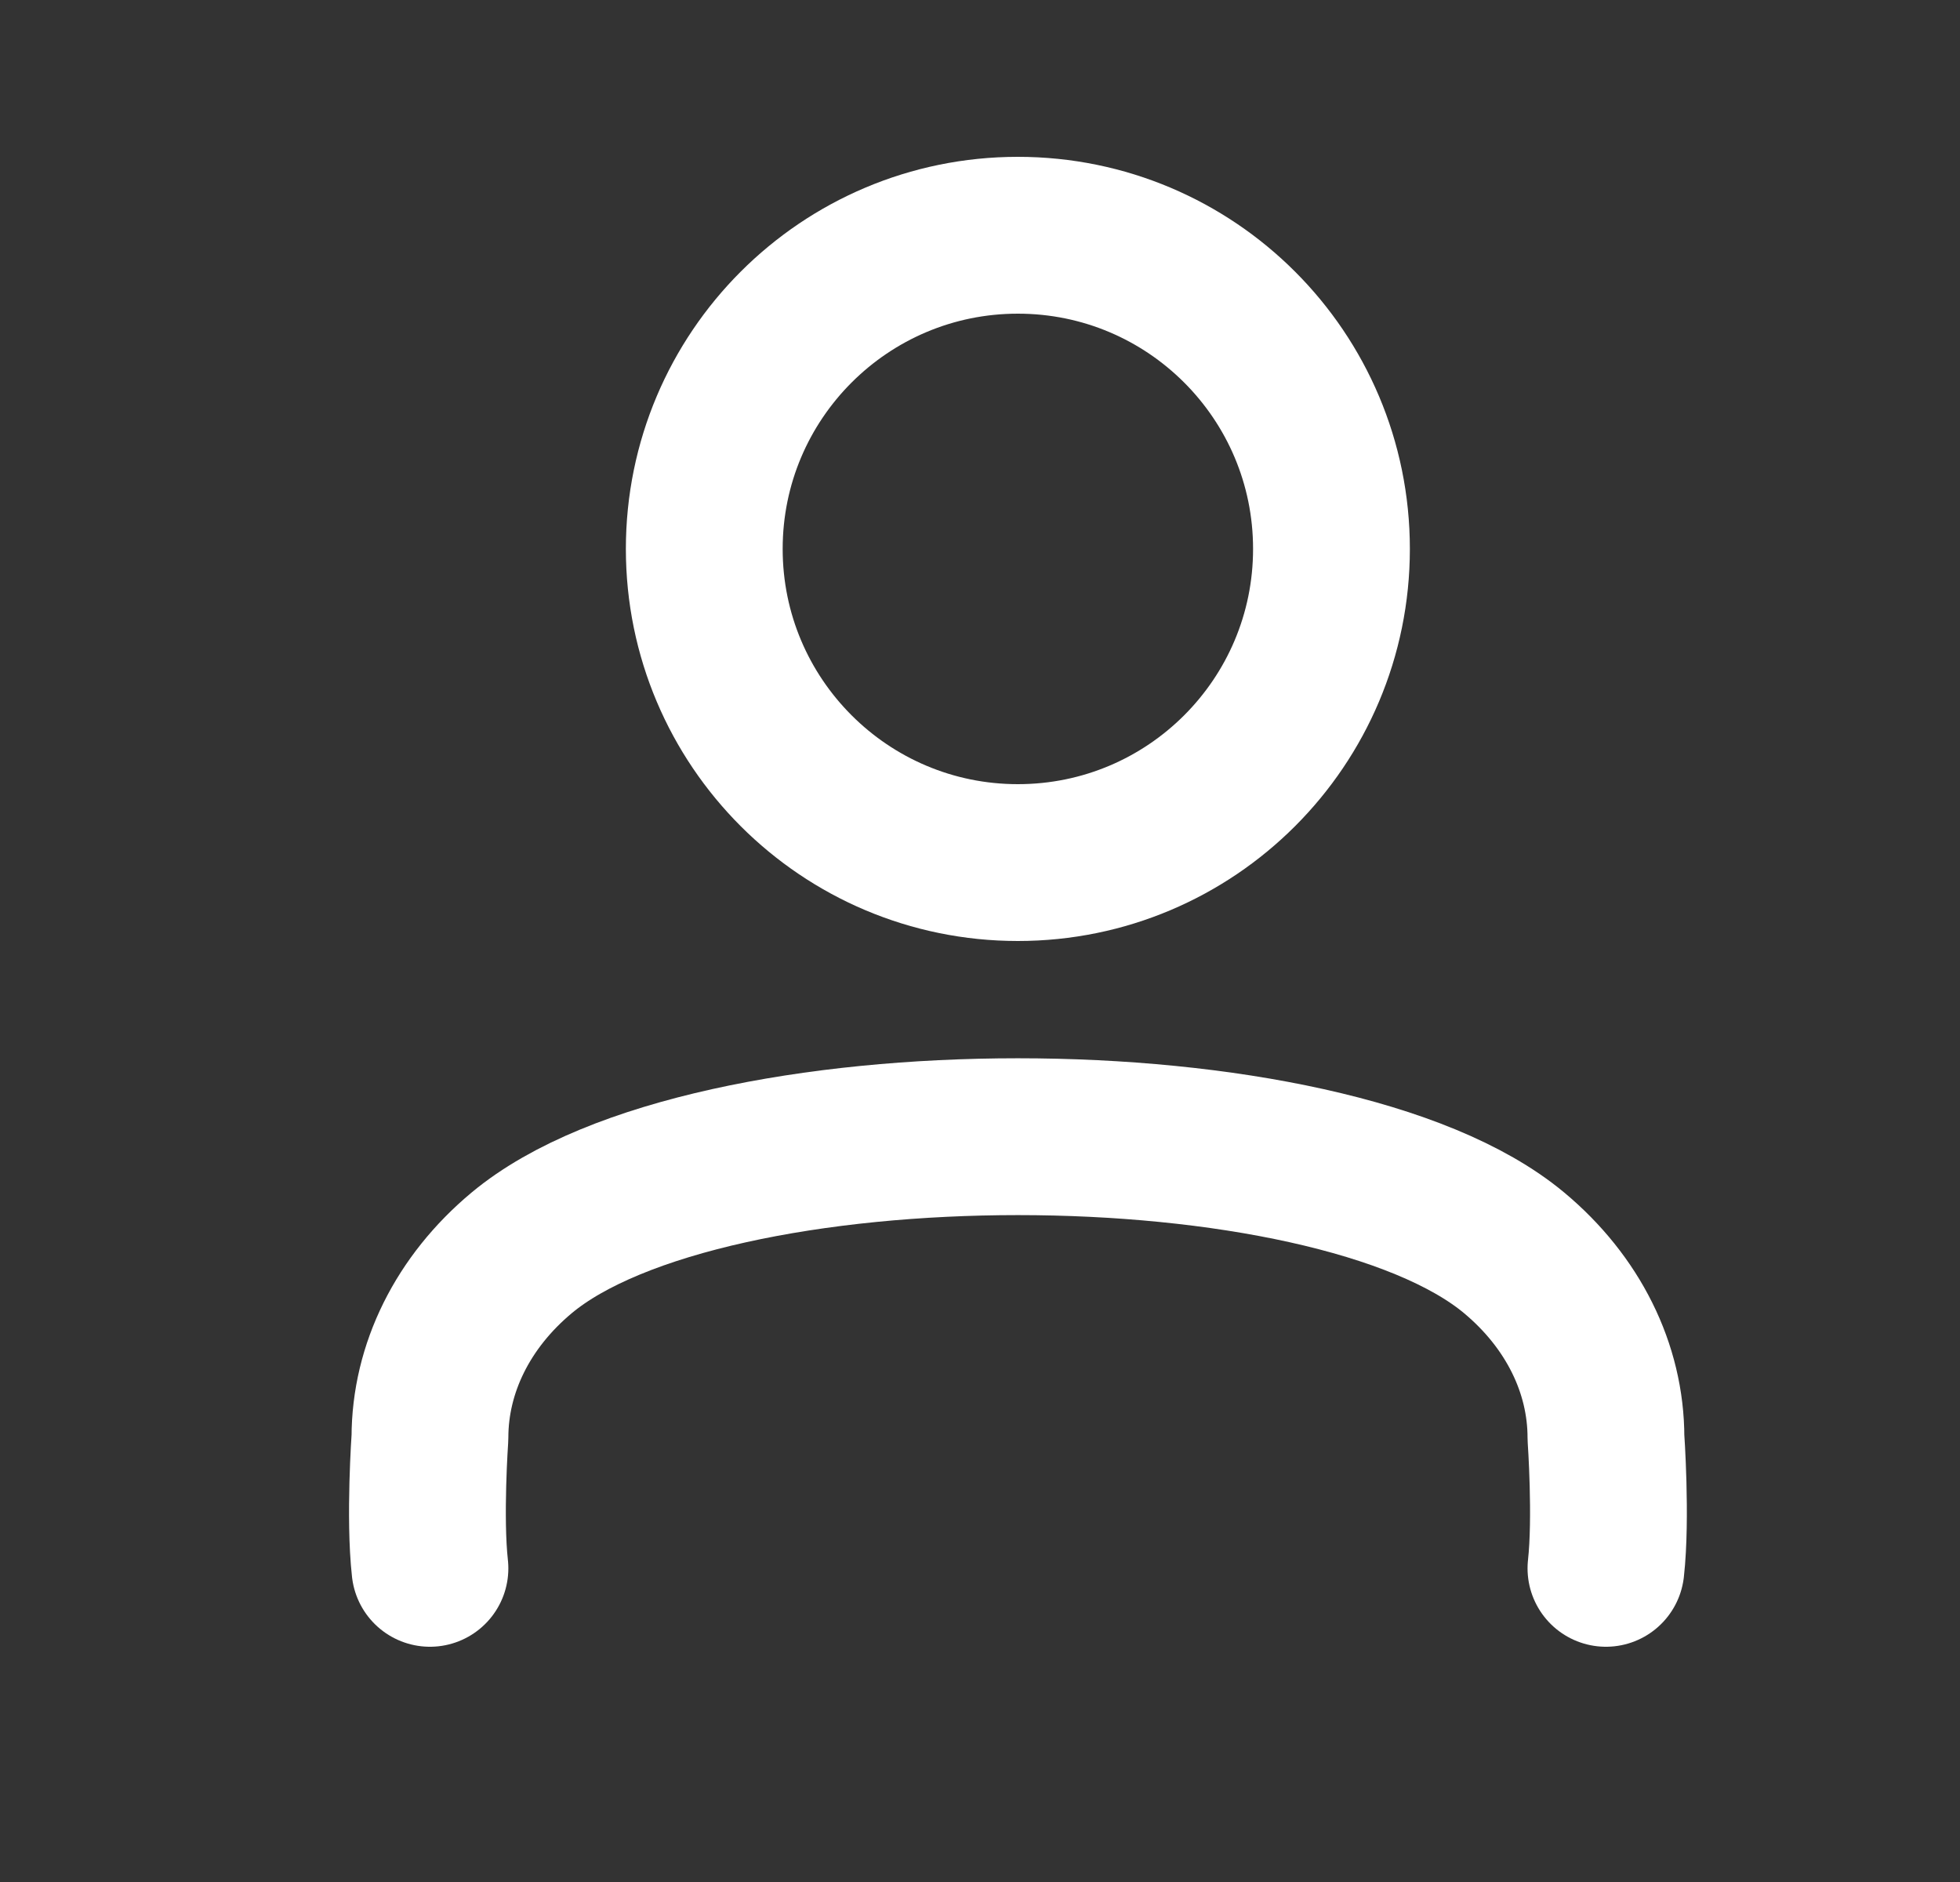
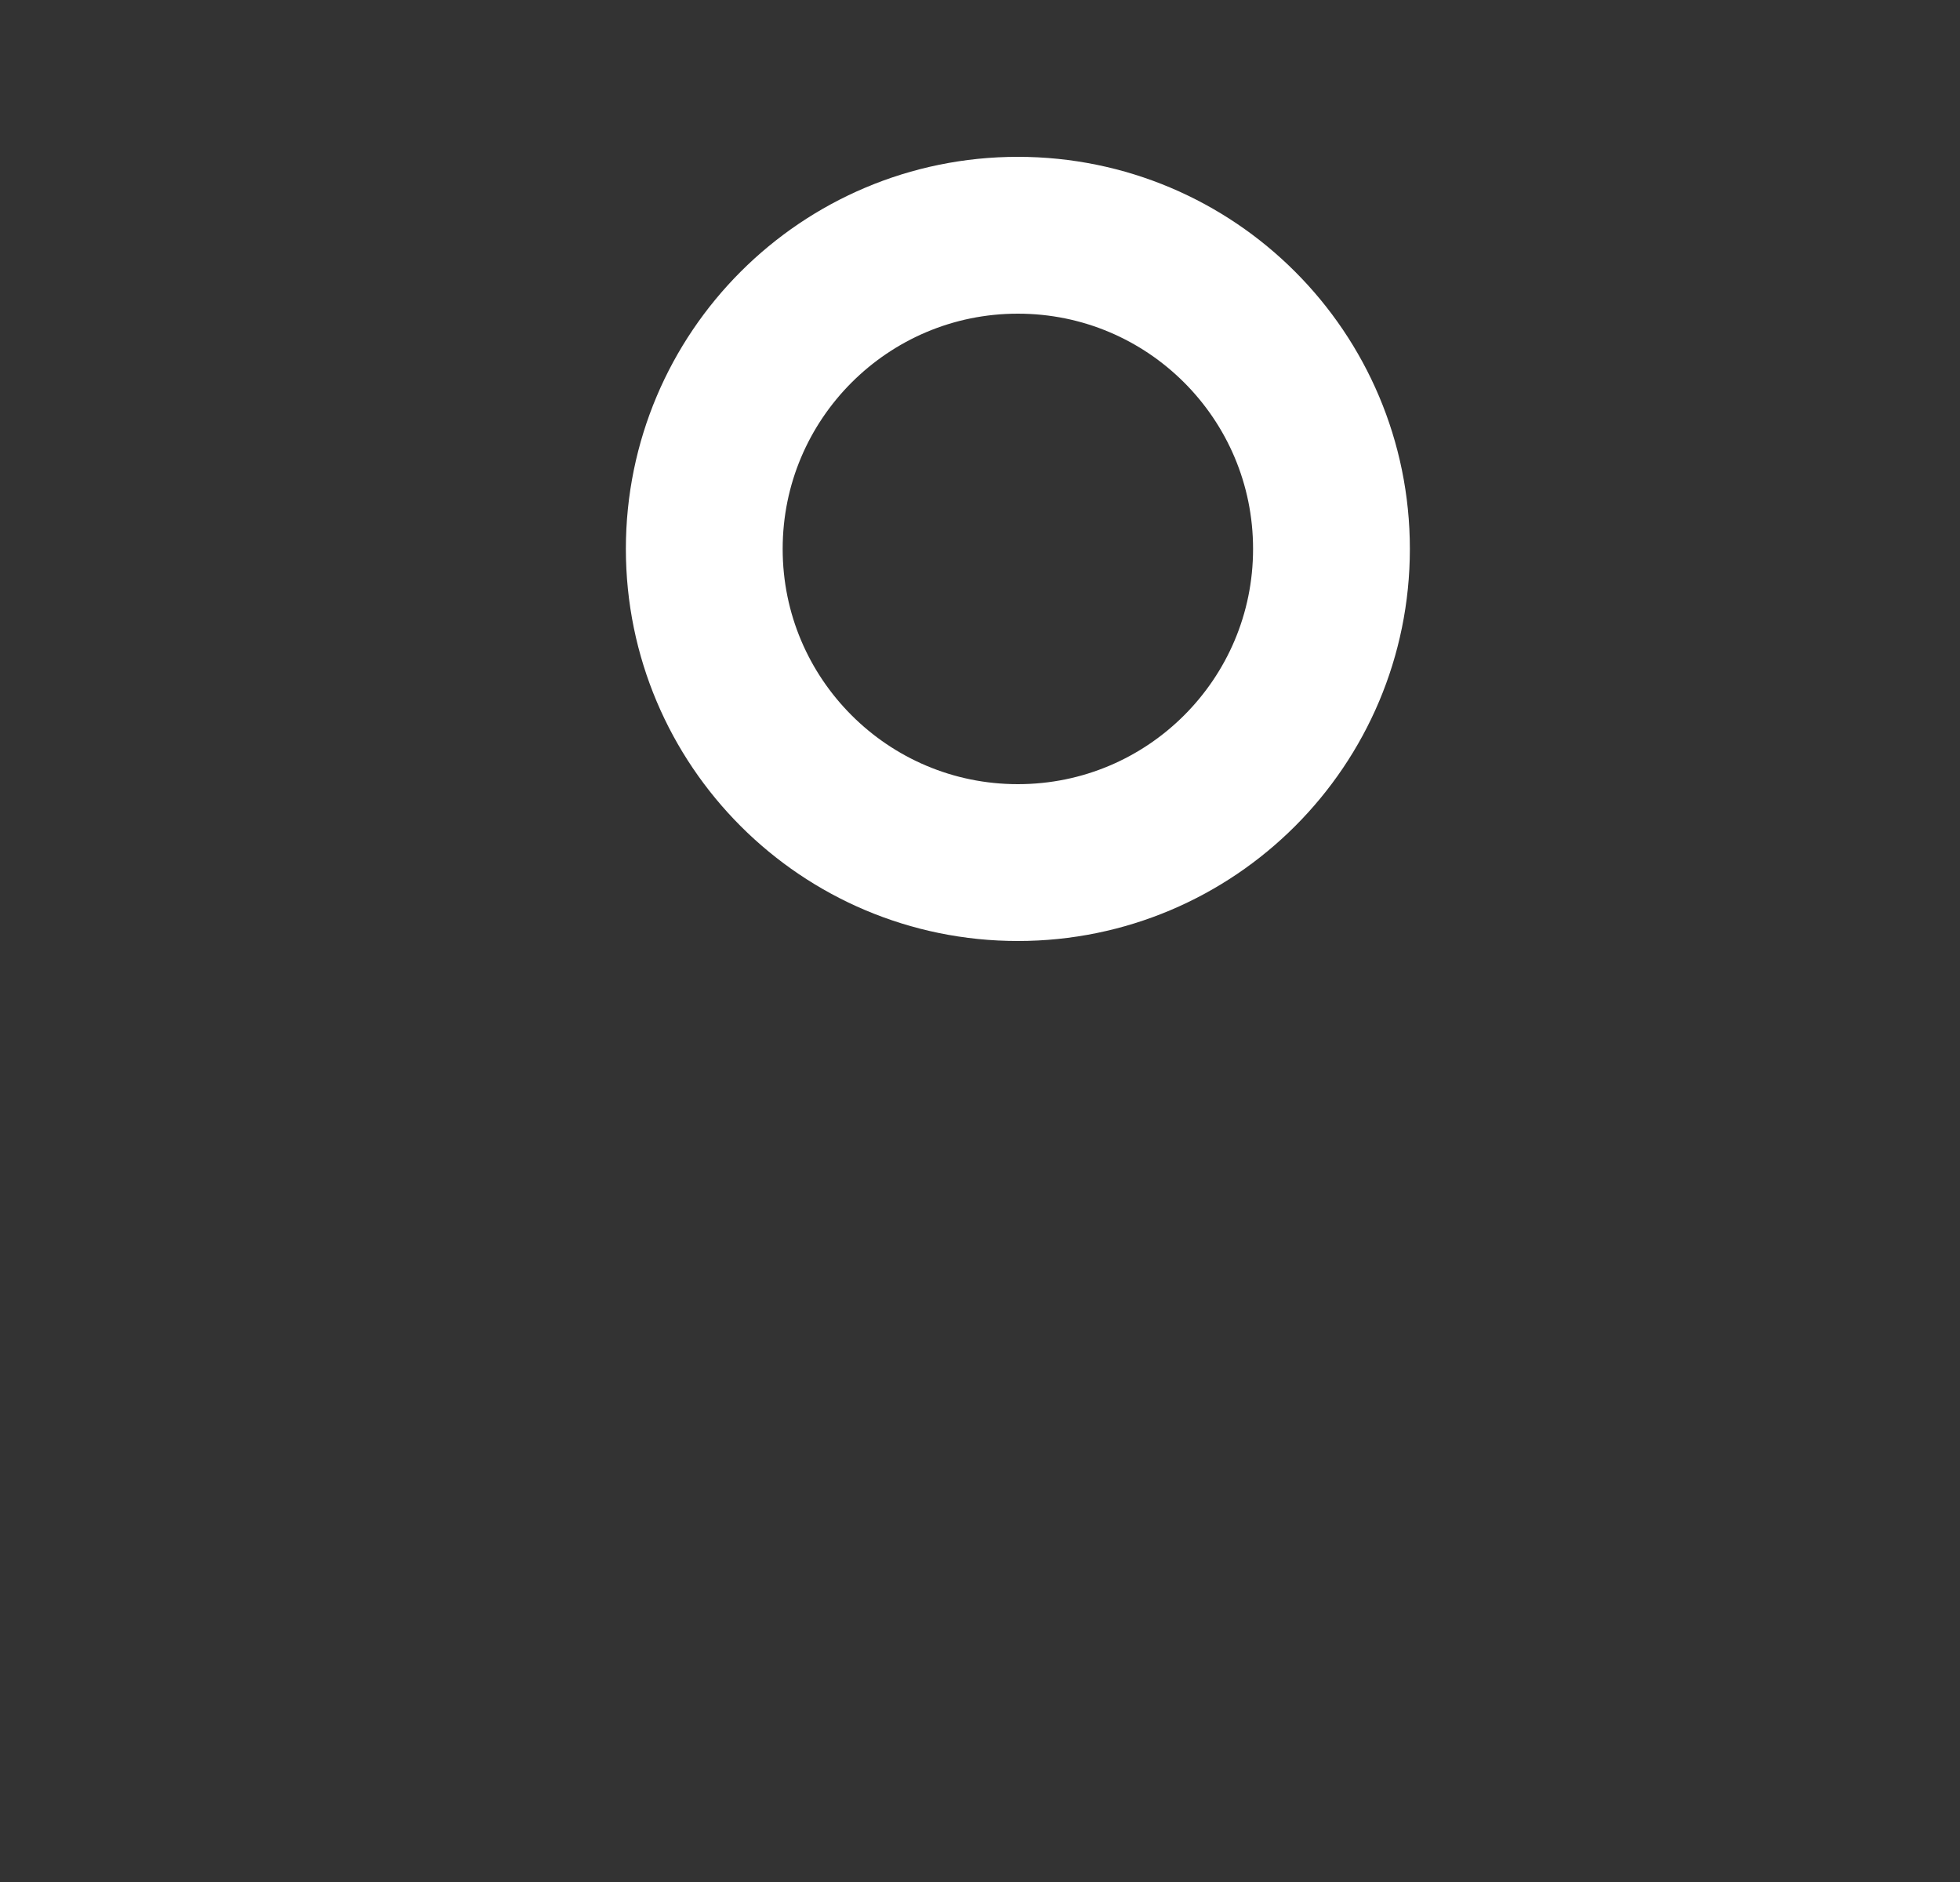
<svg xmlns="http://www.w3.org/2000/svg" width="25" height="24" viewBox="0 0 25 24" fill="none">
  <rect x="0" y="0" width="25" height="24" fill="#333333" stroke="none" />
  <path d="M12.983 11C15.193 11 16.983 9.209 16.983 7C16.983 4.791 15.193 3 12.983 3C10.774 3 8.983 4.791 8.983 7C8.983 9.209 10.774 11 12.983 11Z" stroke="white" stroke-width="2" stroke-linecap="round" stroke-linejoin="round" />
-   <path d="M20.484 20C20.556 19.353 20.484 18.333 20.484 18.333C20.484 17.449 20.062 16.601 19.312 15.976C16.943 14.002 9.024 14.002 6.655 15.976C5.905 16.601 5.484 17.449 5.484 18.333C5.484 18.333 5.412 19.353 5.484 20" stroke="white" stroke-width="2" stroke-linecap="round" stroke-linejoin="round" />
</svg>